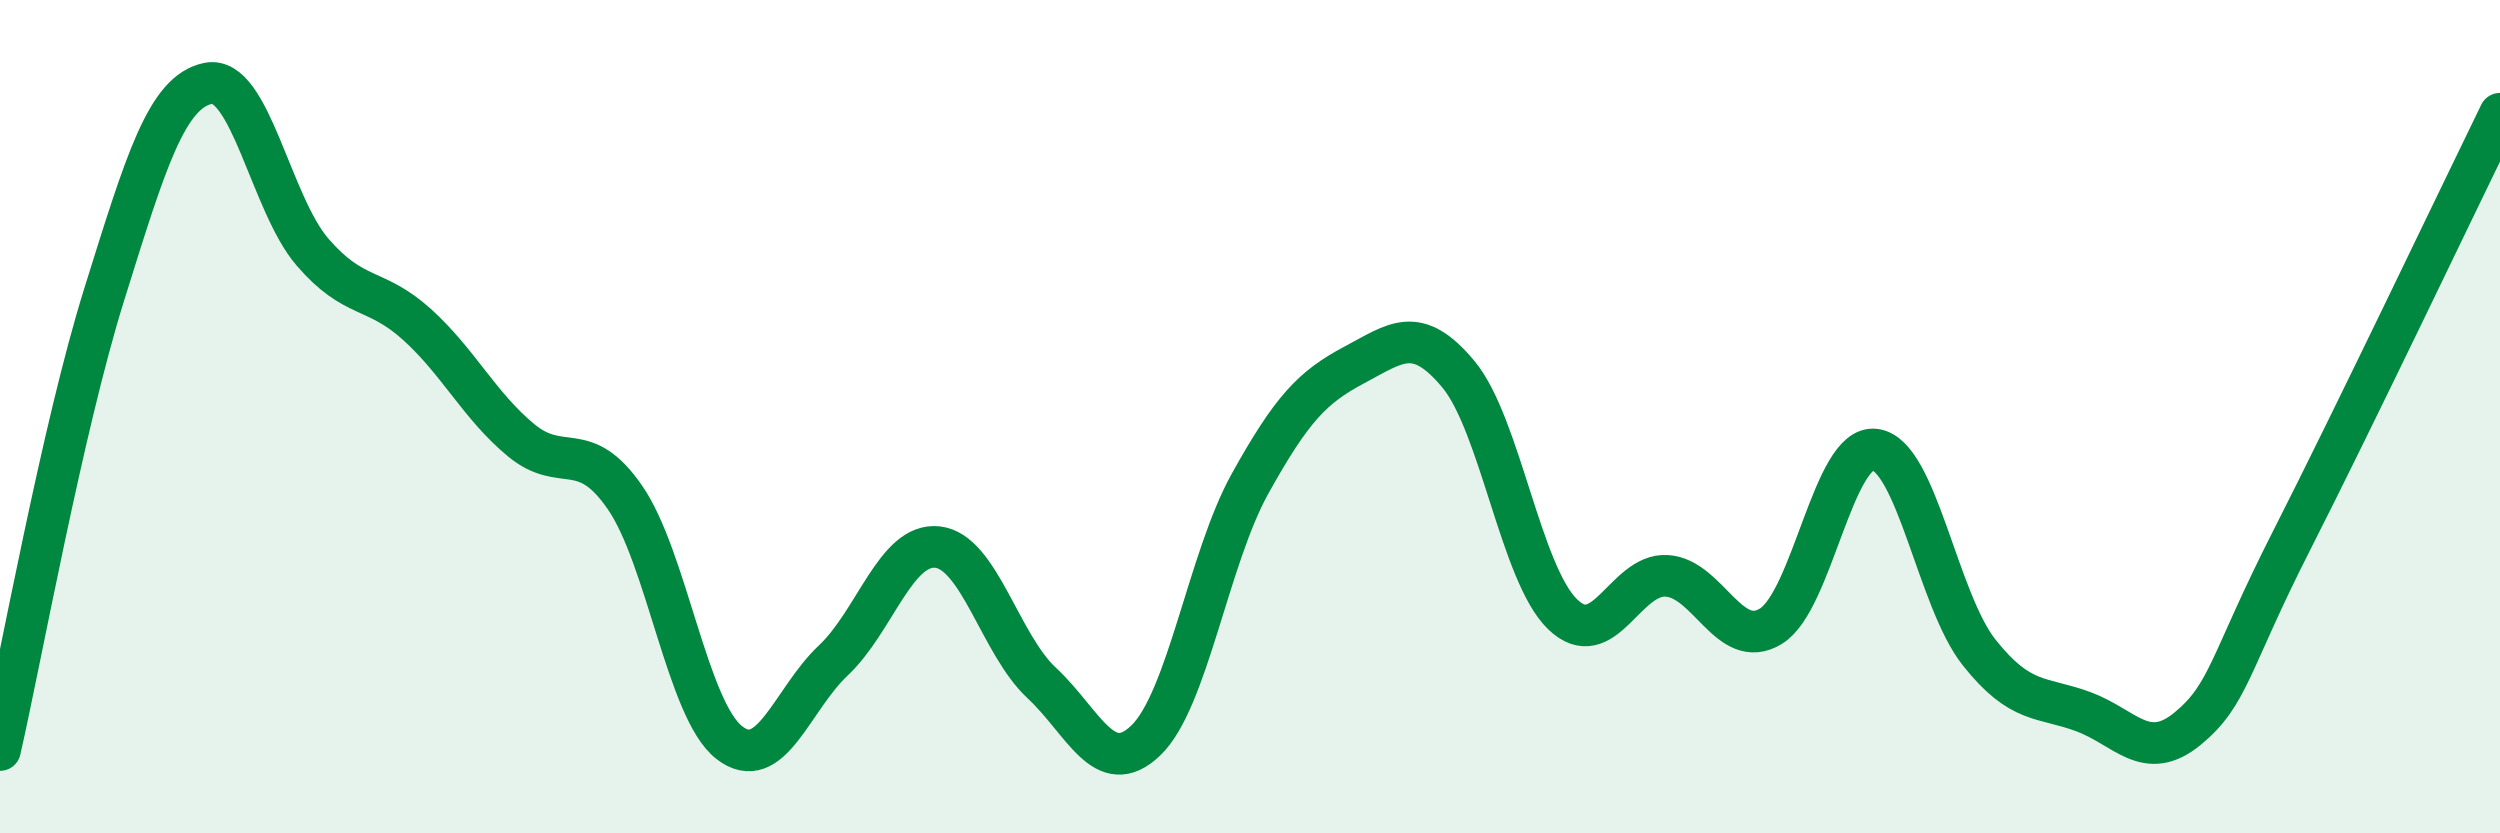
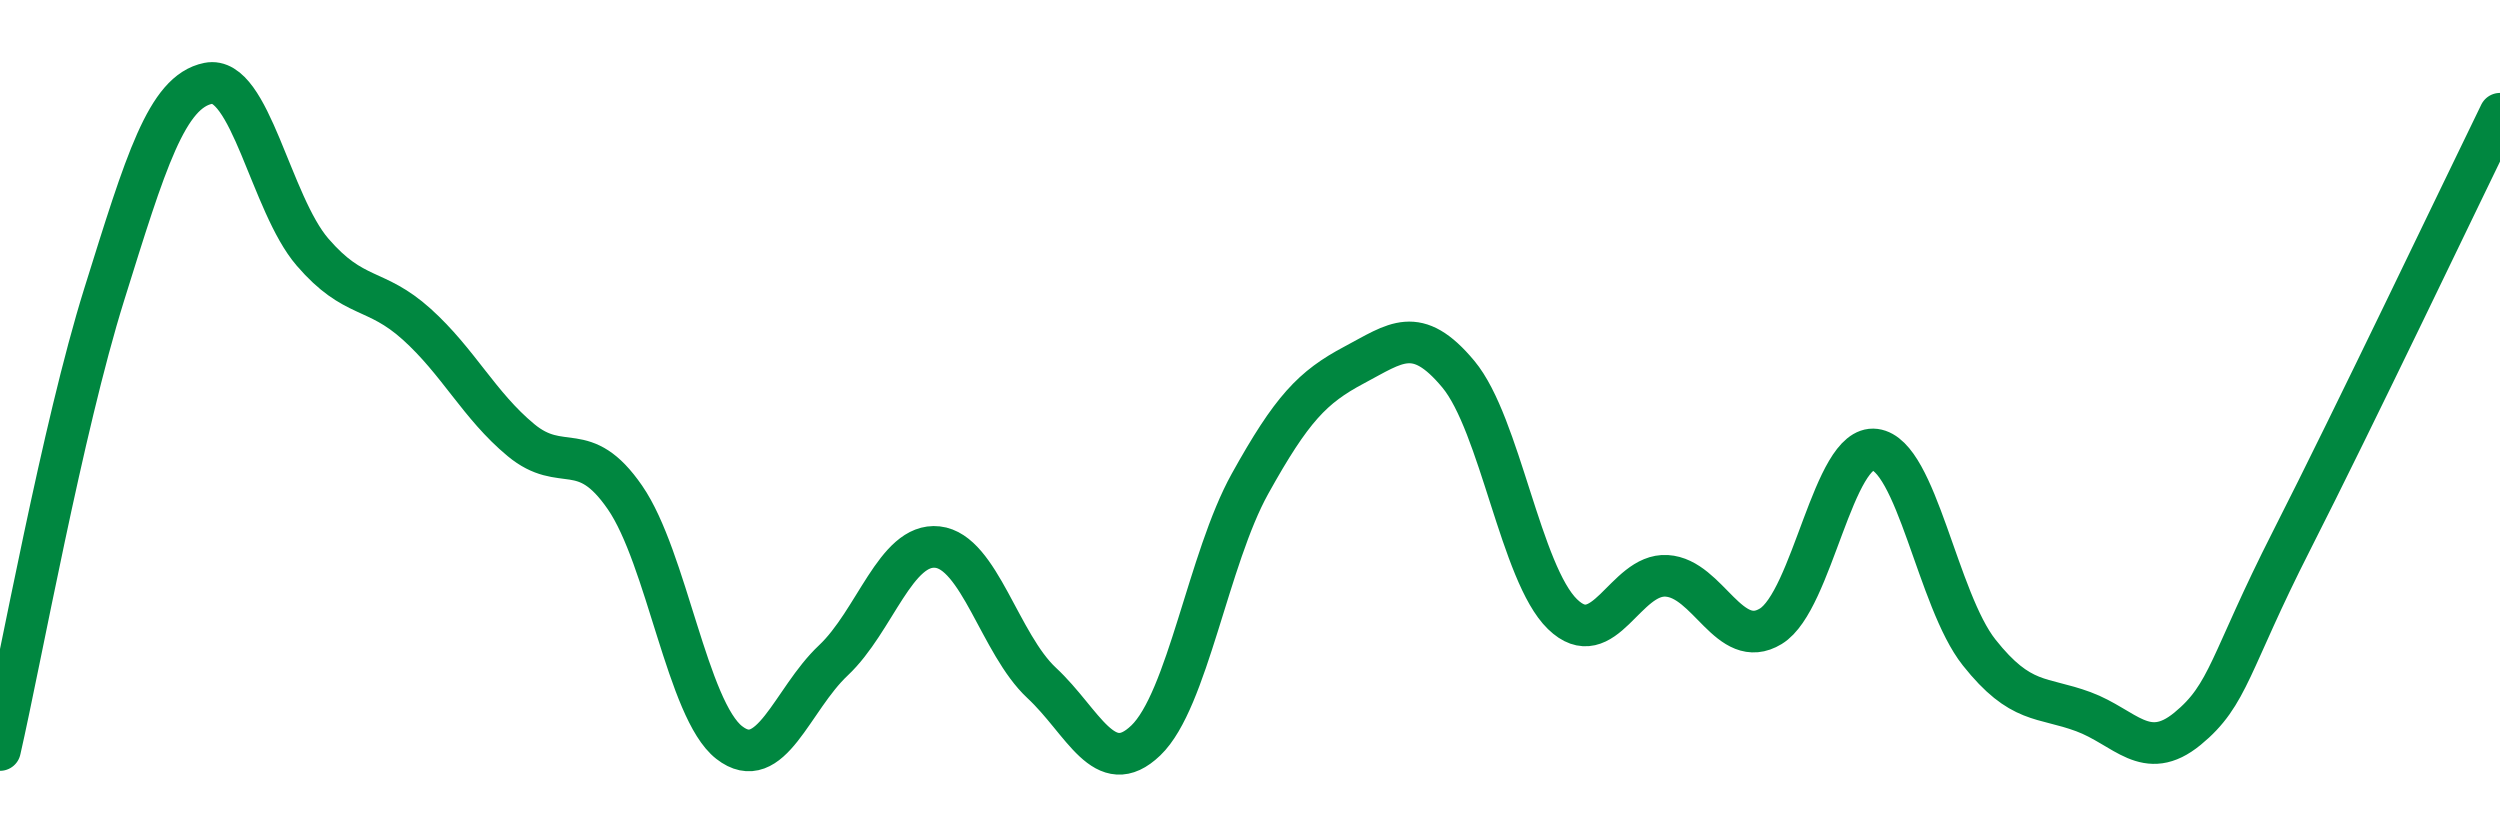
<svg xmlns="http://www.w3.org/2000/svg" width="60" height="20" viewBox="0 0 60 20">
-   <path d="M 0,18 C 0.5,15.81 1.5,10.27 2.5,7.07 C 3.5,3.87 4,2.2 5,2 C 6,1.8 6.5,4.89 7.5,6.05 C 8.5,7.21 9,6.88 10,7.78 C 11,8.68 11.5,9.73 12.5,10.56 C 13.5,11.39 14,10.49 15,11.94 C 16,13.39 16.5,17.04 17.5,17.82 C 18.5,18.6 19,16.79 20,15.85 C 21,14.91 21.5,13.02 22.5,13.13 C 23.5,13.24 24,15.46 25,16.39 C 26,17.32 26.5,18.73 27.5,17.77 C 28.5,16.81 29,13.41 30,11.61 C 31,9.81 31.5,9.29 32.5,8.76 C 33.5,8.23 34,7.78 35,8.98 C 36,10.18 36.5,13.77 37.5,14.74 C 38.5,15.71 39,13.76 40,13.82 C 41,13.88 41.5,15.64 42.5,15.03 C 43.5,14.42 44,10.66 45,10.79 C 46,10.92 46.5,14.4 47.5,15.66 C 48.5,16.92 49,16.71 50,17.08 C 51,17.45 51.5,18.31 52.5,17.49 C 53.5,16.67 53.5,15.92 55,12.97 C 56.5,10.02 59,4.78 60,2.73L60 20L0 20Z" fill="#008740" opacity="0.1" stroke-linecap="round" stroke-linejoin="round" />
  <path d="M 0,18 C 0.5,15.81 1.5,10.27 2.5,7.07 C 3.5,3.87 4,2.2 5,2 C 6,1.8 6.5,4.89 7.5,6.05 C 8.5,7.21 9,6.88 10,7.78 C 11,8.68 11.5,9.73 12.5,10.56 C 13.5,11.39 14,10.49 15,11.94 C 16,13.39 16.5,17.04 17.5,17.82 C 18.5,18.6 19,16.79 20,15.85 C 21,14.91 21.5,13.02 22.5,13.13 C 23.5,13.24 24,15.46 25,16.39 C 26,17.32 26.5,18.73 27.5,17.77 C 28.5,16.81 29,13.41 30,11.61 C 31,9.81 31.5,9.29 32.5,8.76 C 33.5,8.23 34,7.78 35,8.98 C 36,10.18 36.5,13.77 37.5,14.74 C 38.5,15.71 39,13.76 40,13.82 C 41,13.88 41.5,15.64 42.5,15.03 C 43.5,14.42 44,10.66 45,10.79 C 46,10.92 46.5,14.4 47.5,15.66 C 48.5,16.92 49,16.71 50,17.08 C 51,17.45 51.5,18.31 52.5,17.49 C 53.5,16.67 53.5,15.92 55,12.97 C 56.5,10.02 59,4.78 60,2.73" stroke="#008740" stroke-width="1" fill="none" stroke-linecap="round" stroke-linejoin="round" />
</svg>